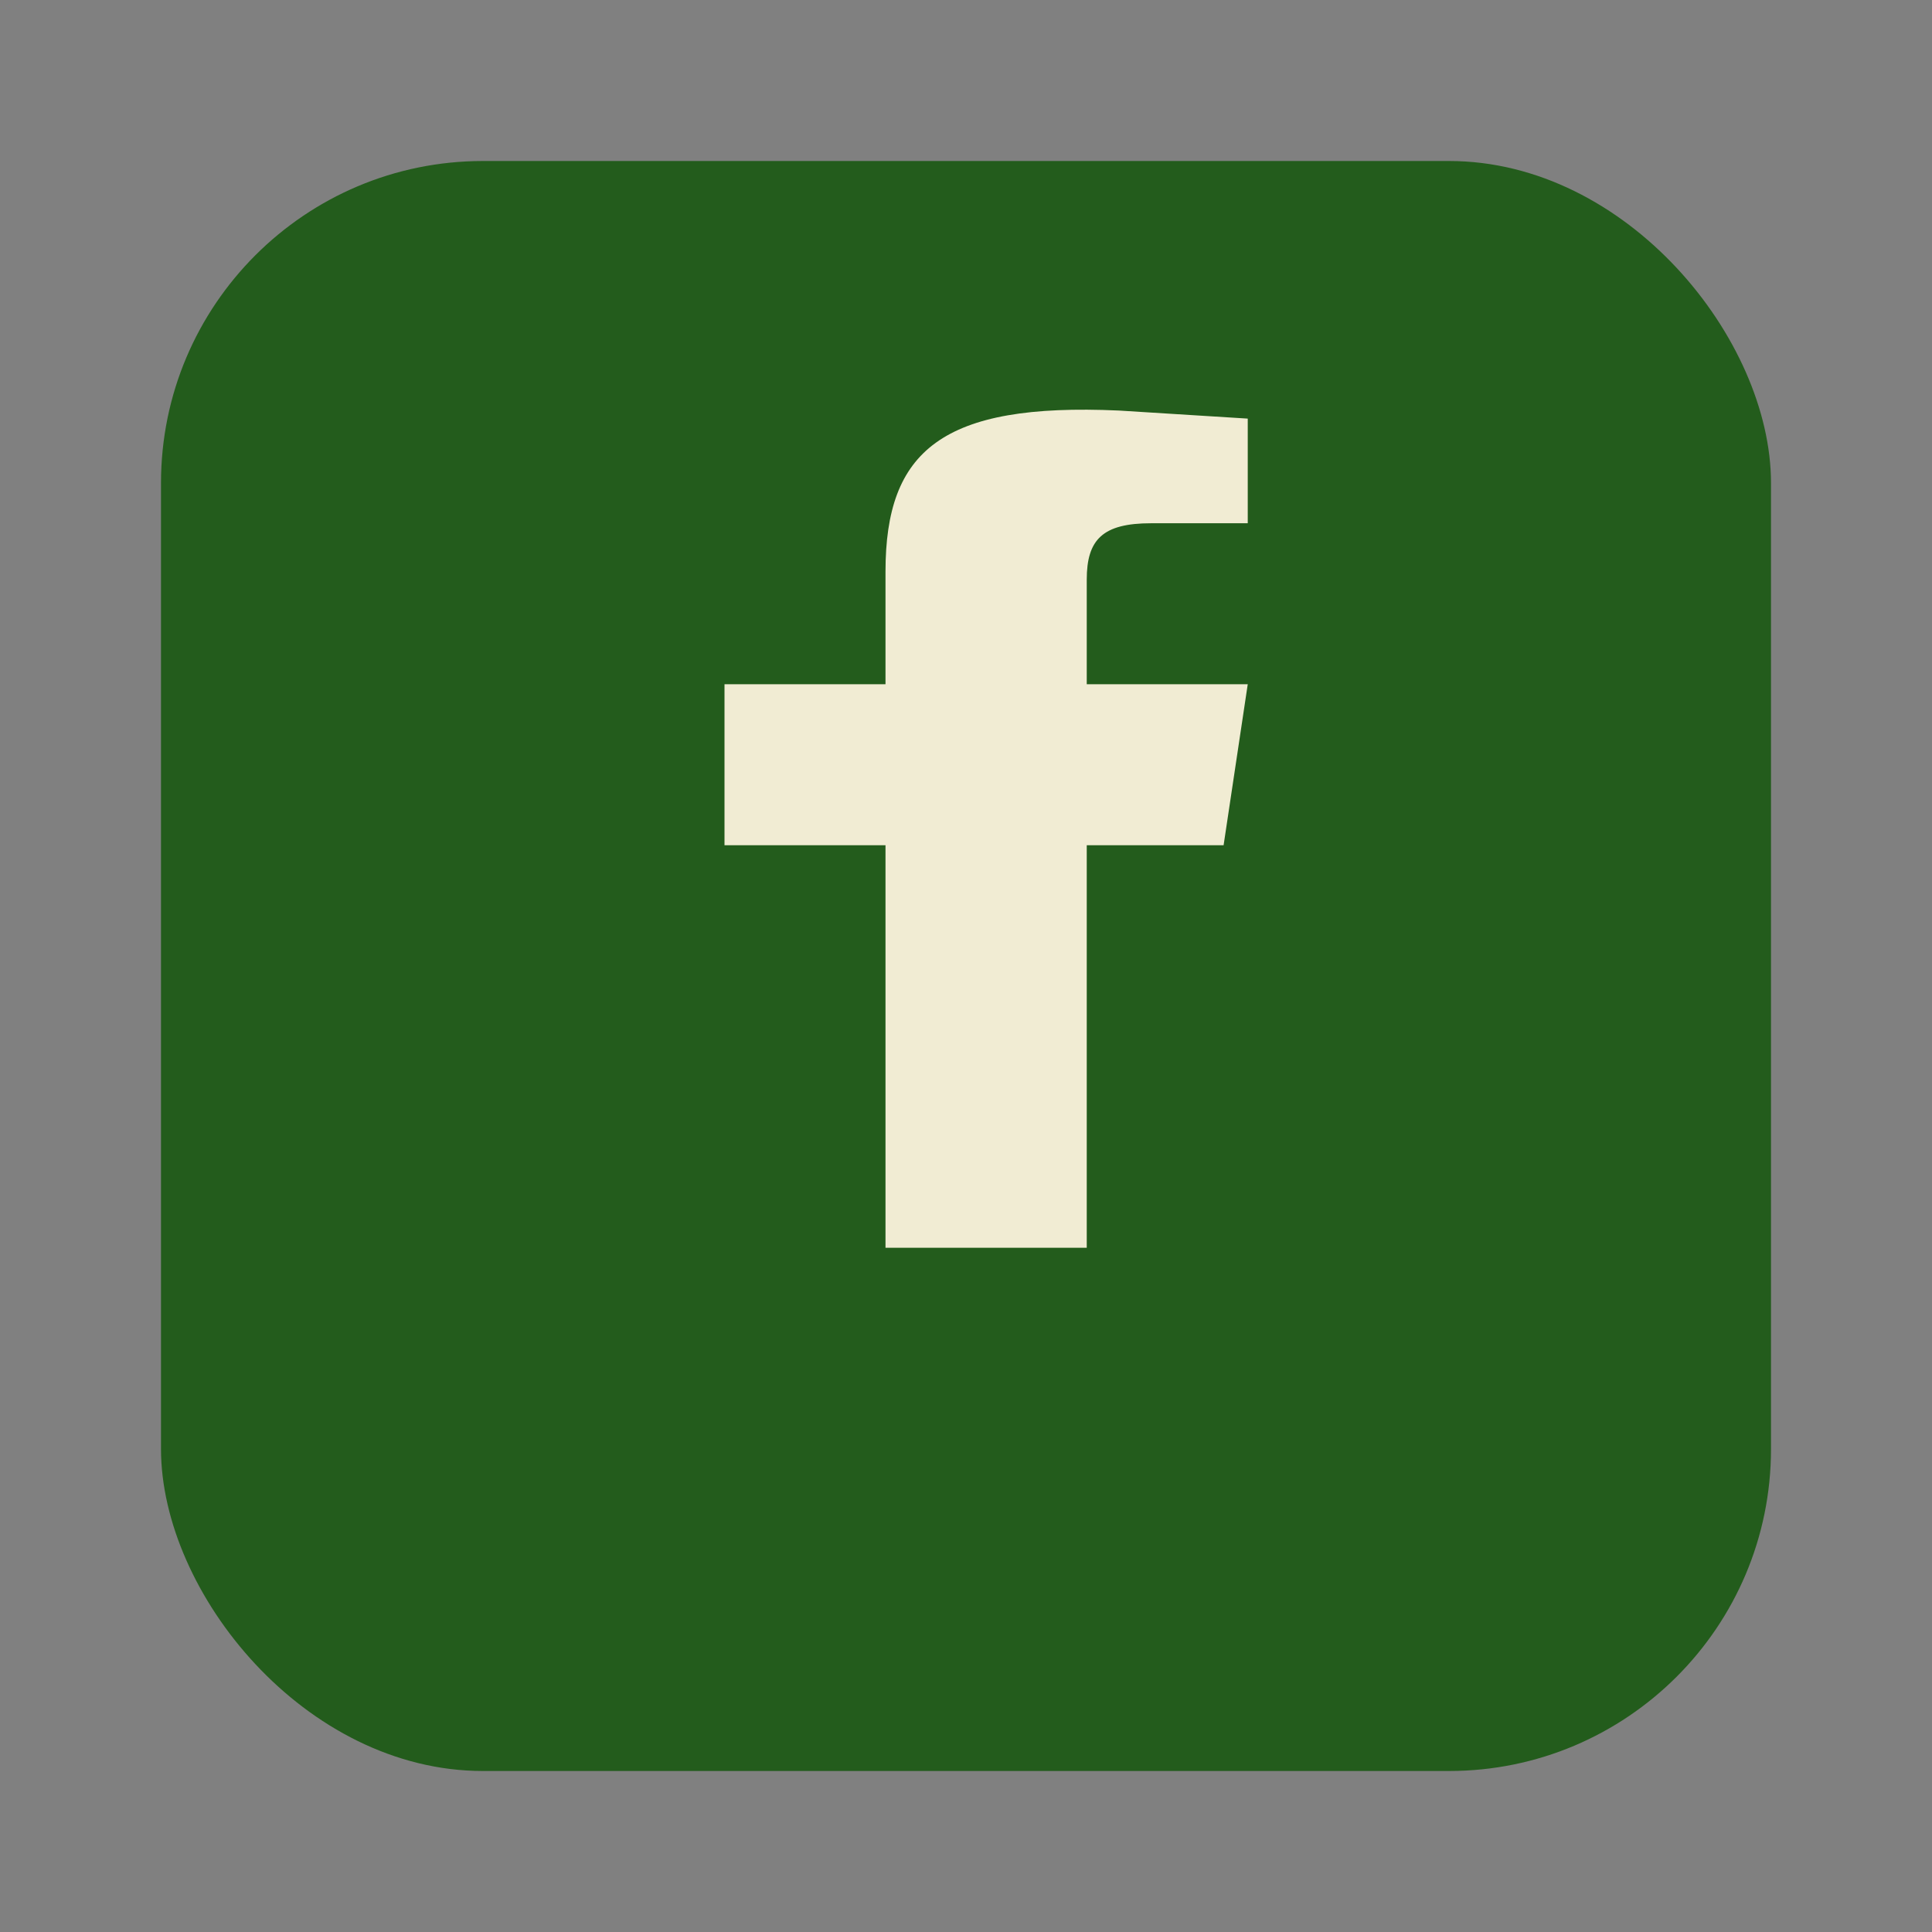
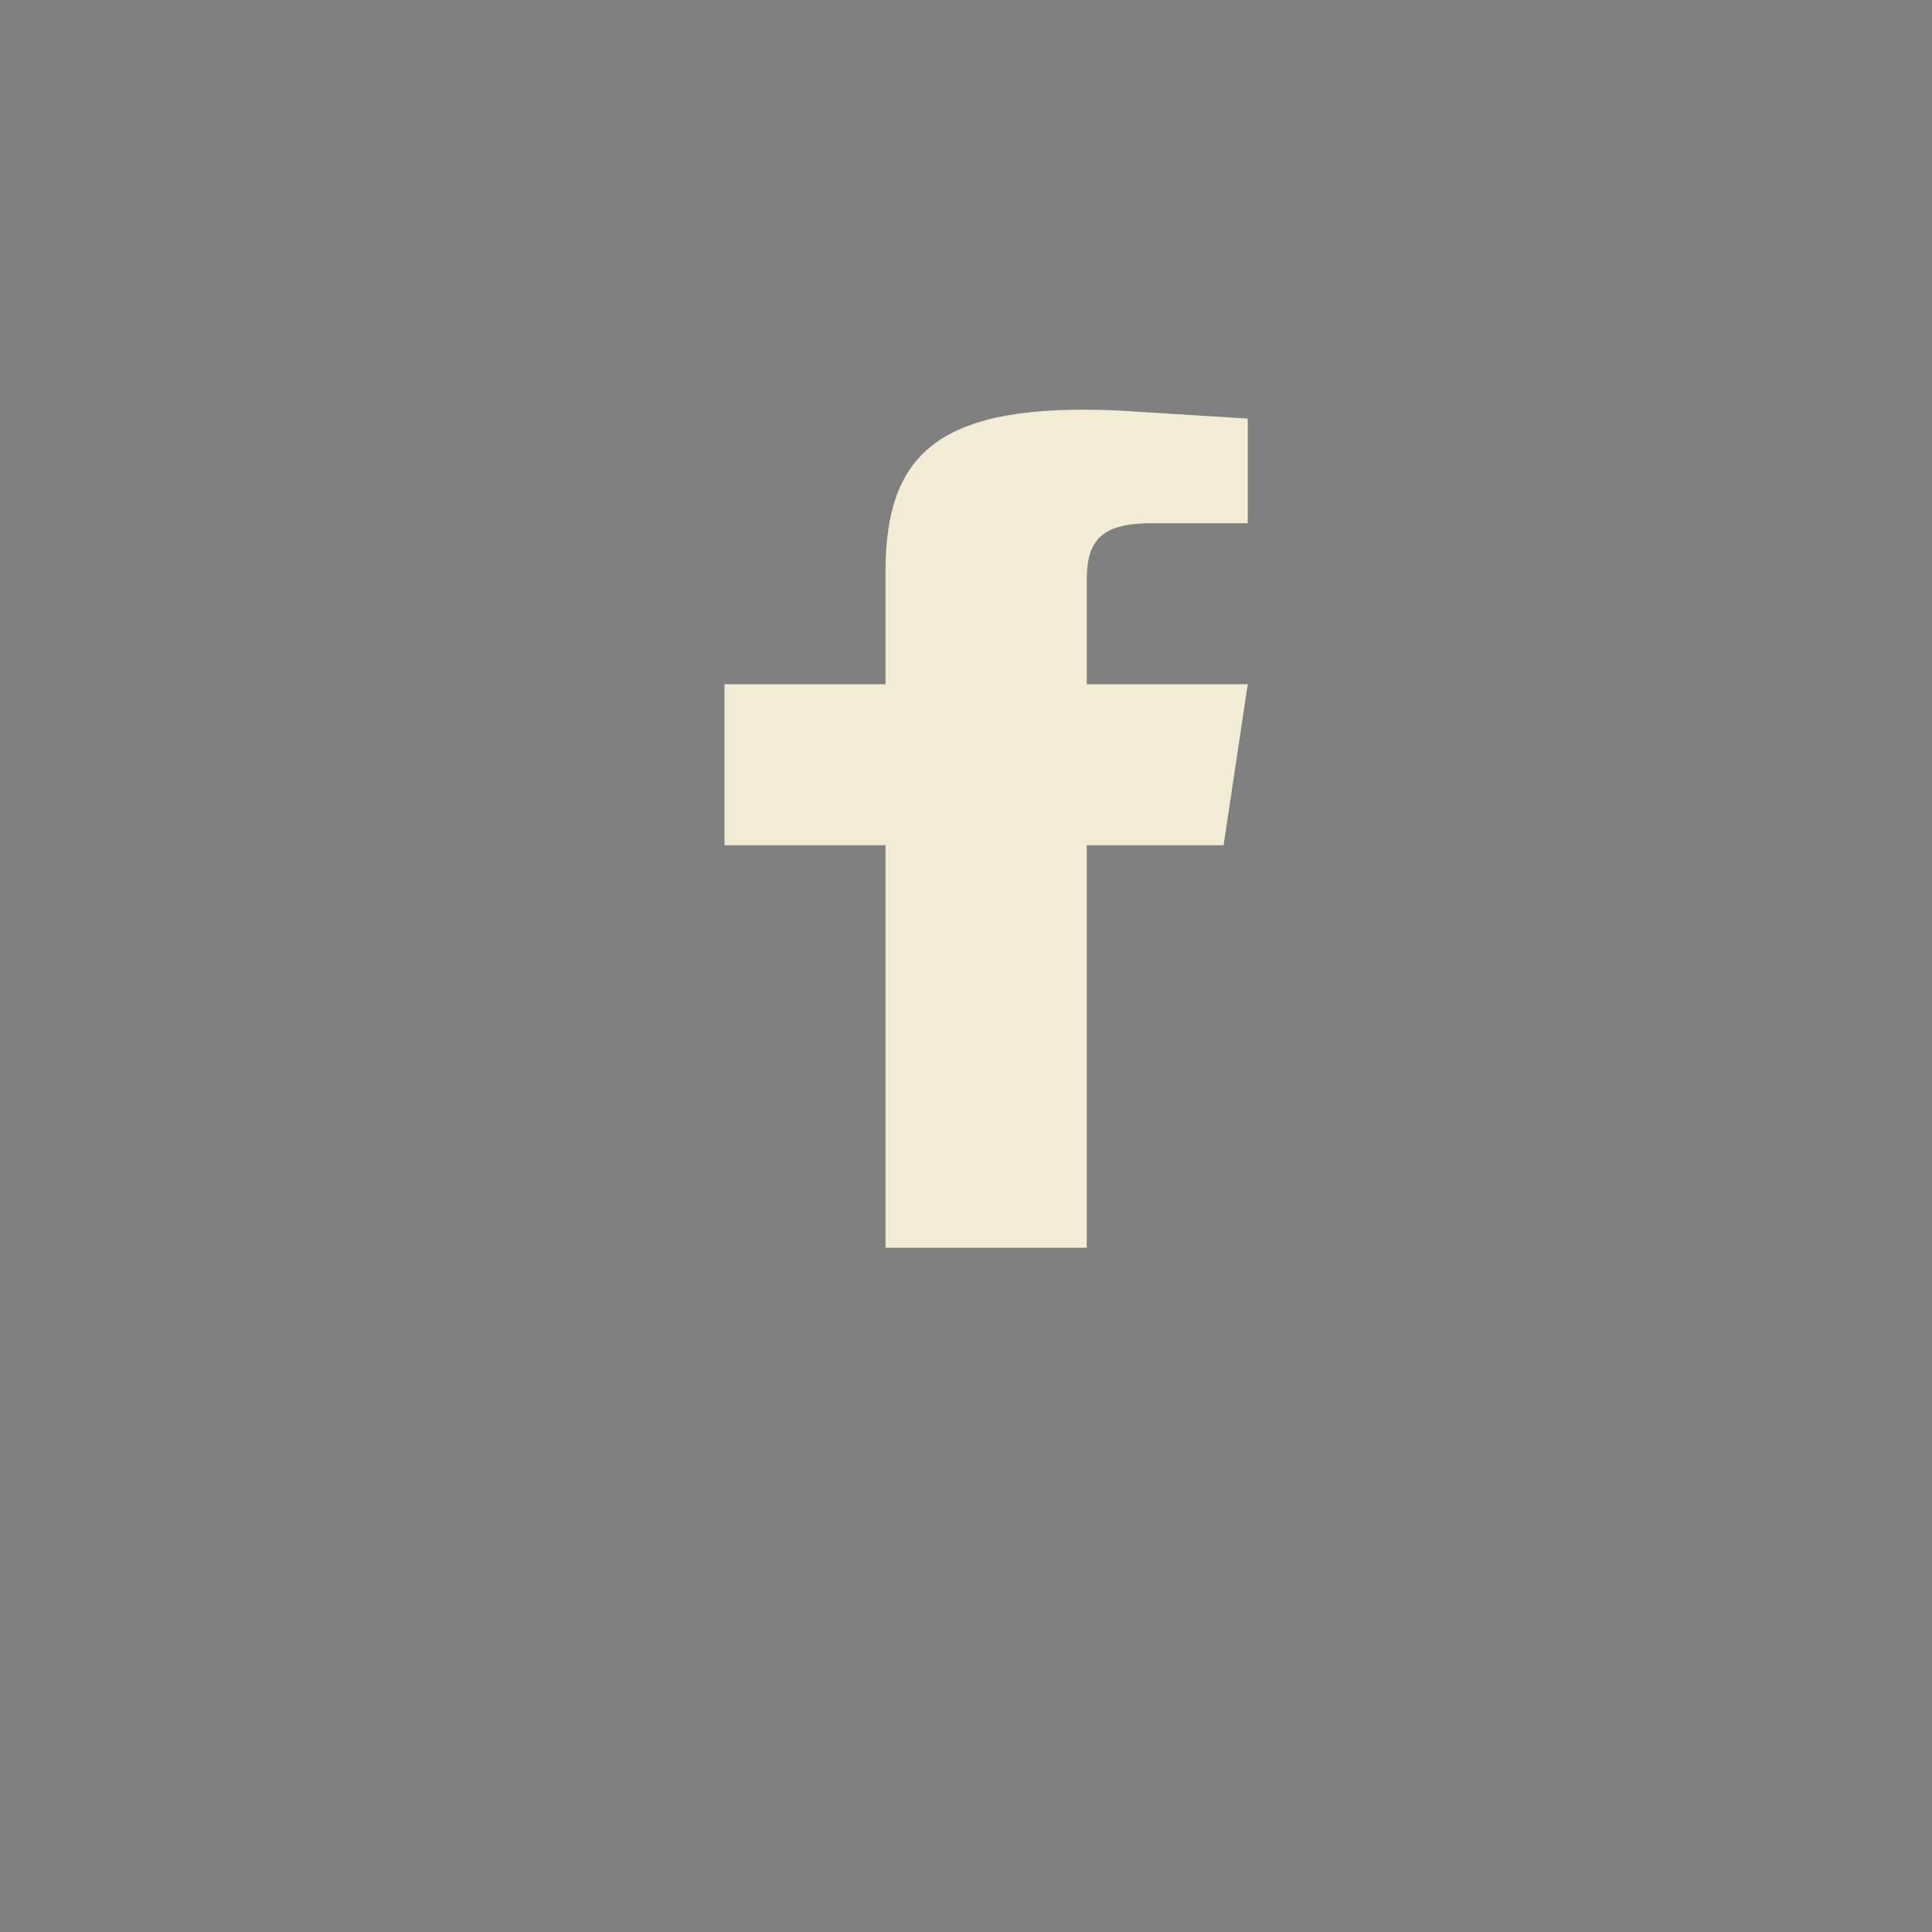
<svg xmlns="http://www.w3.org/2000/svg" width="24" height="24" viewBox="0 0 24 24">
  <rect x="0" y="0" width="24" height="24" fill="#808080" stroke="none" />
-   <rect x="2" y="2" width="20" height="20" rx="4" fill="#235C1C" />
  <path d="M15.5 8.5h-2v-1.3c0-.5.2-.7.8-.7h1.2V5.2l-1.6-.1C11.7 5 11 5.6 11 7.1v1.4H9v2h2v5h2.5v-5h1.7l.3-2z" fill="#F1ECD3" />
</svg>